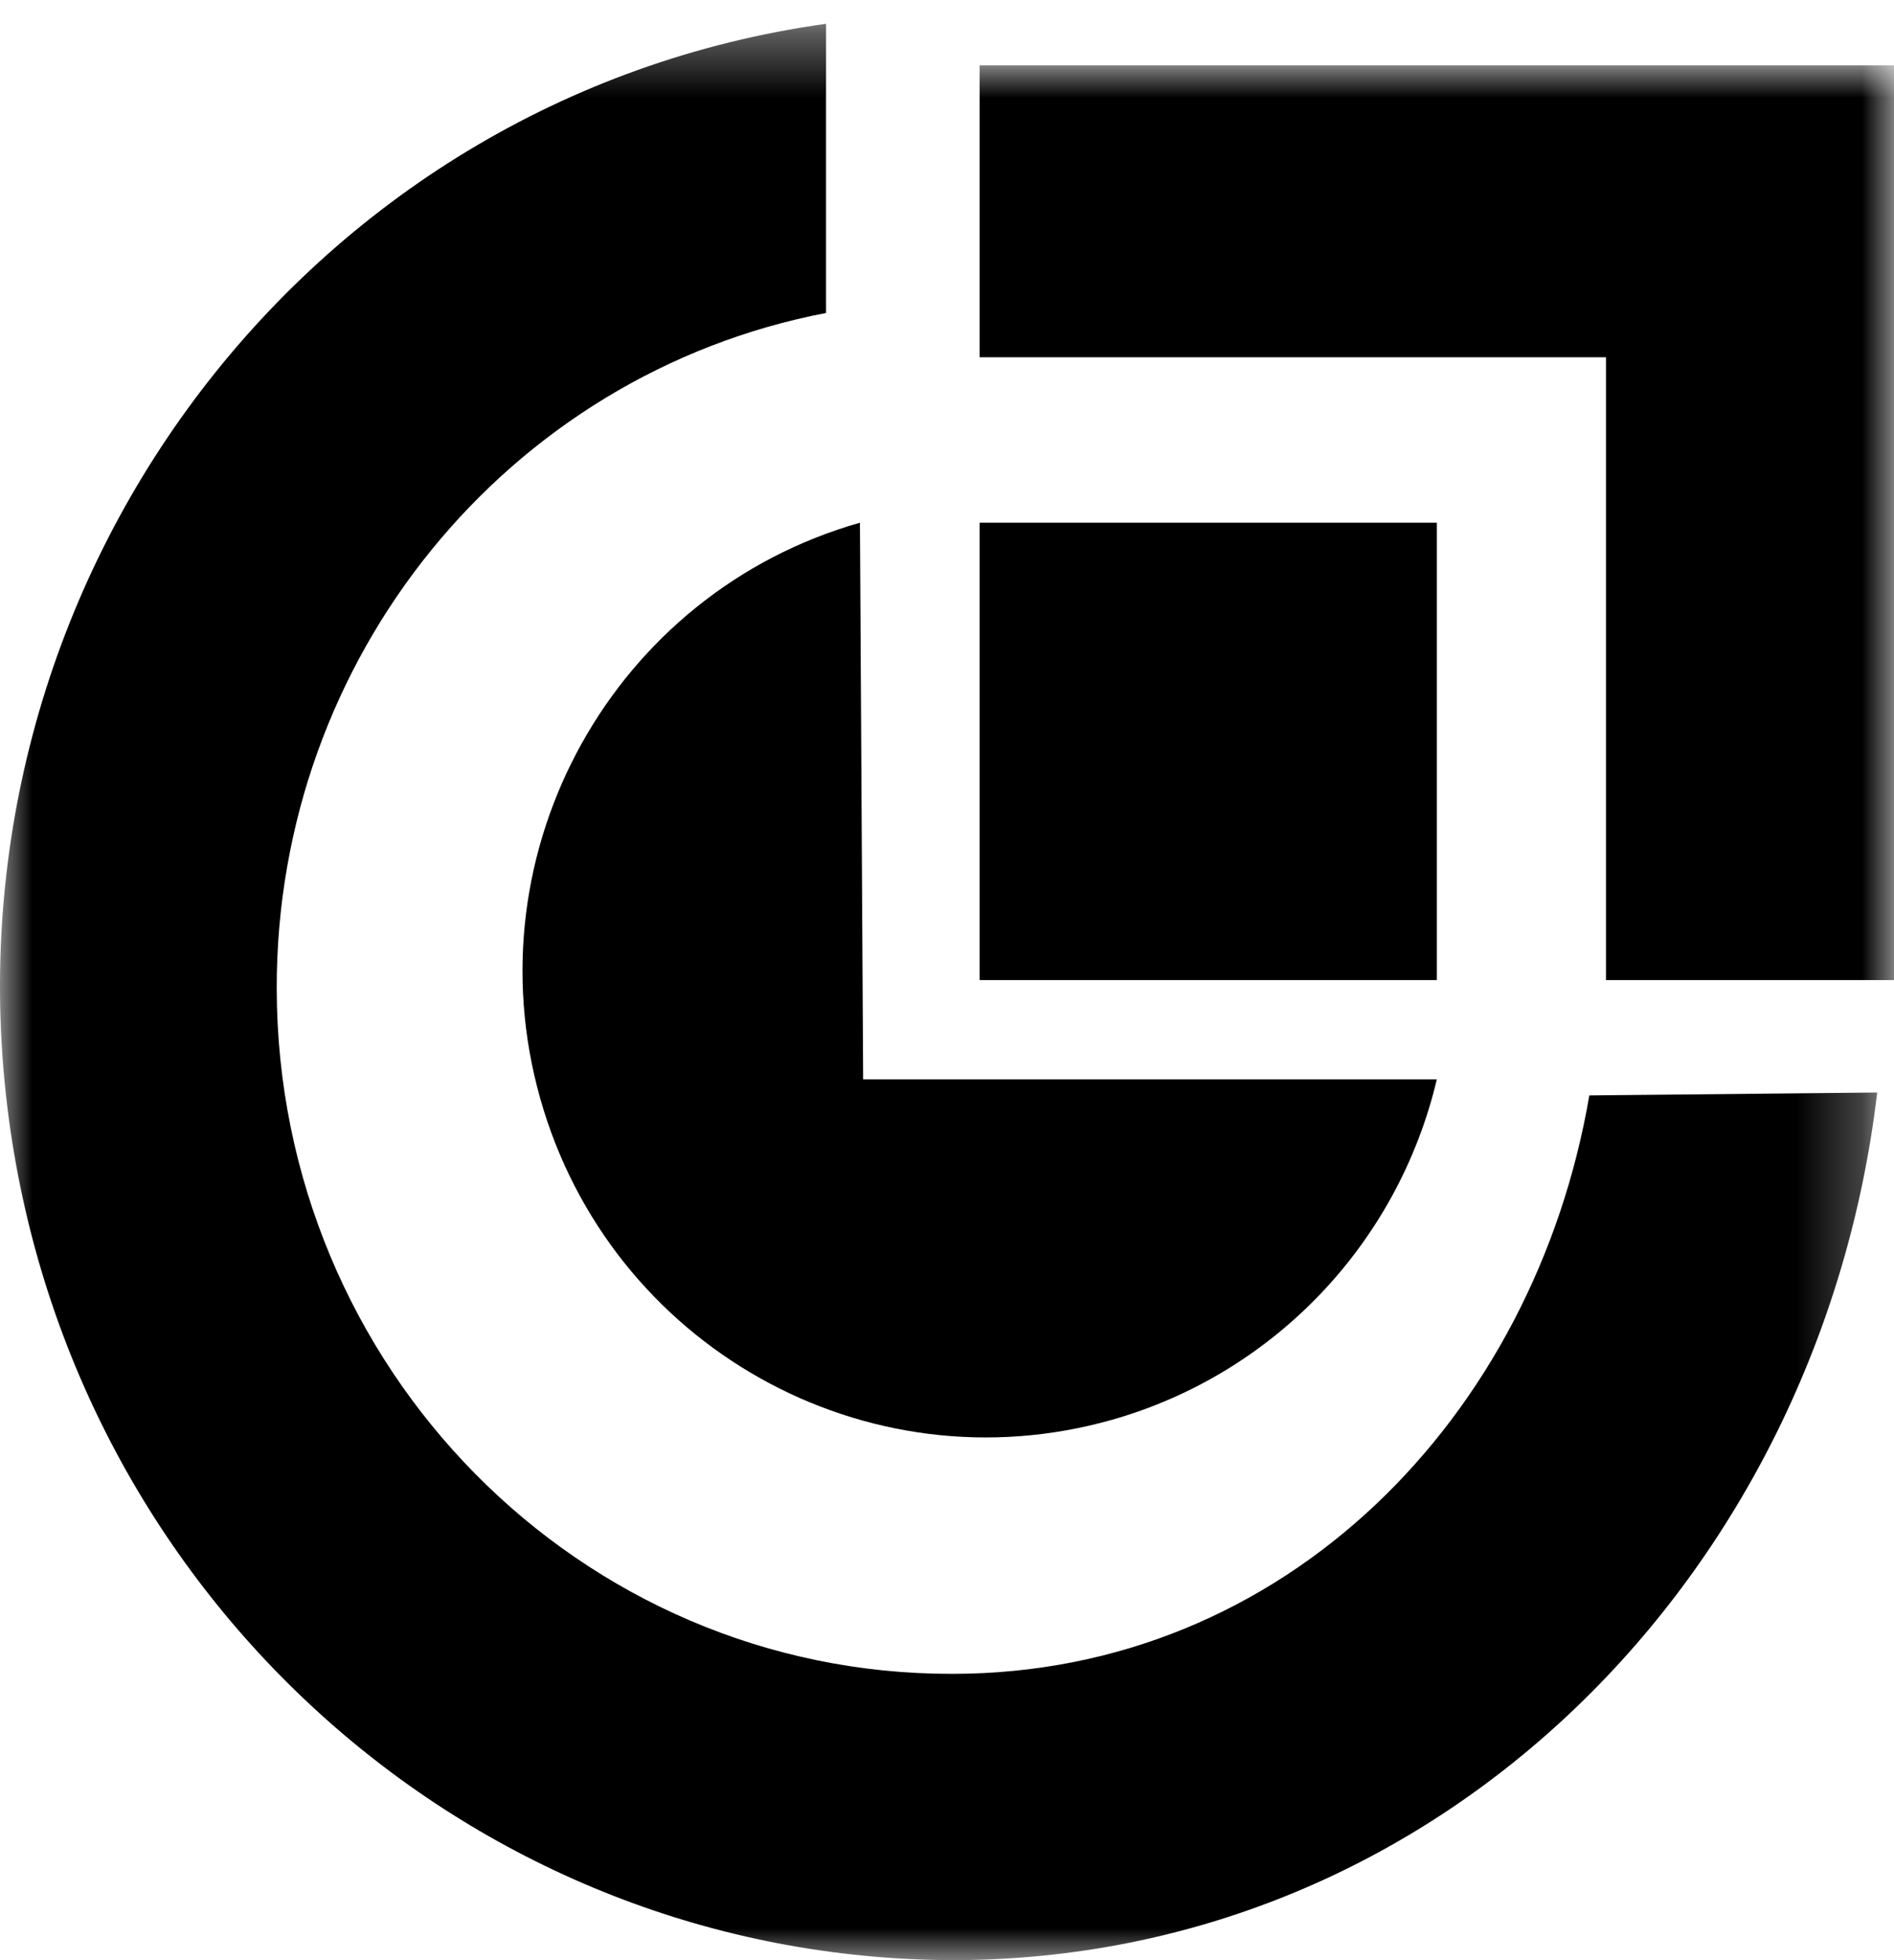
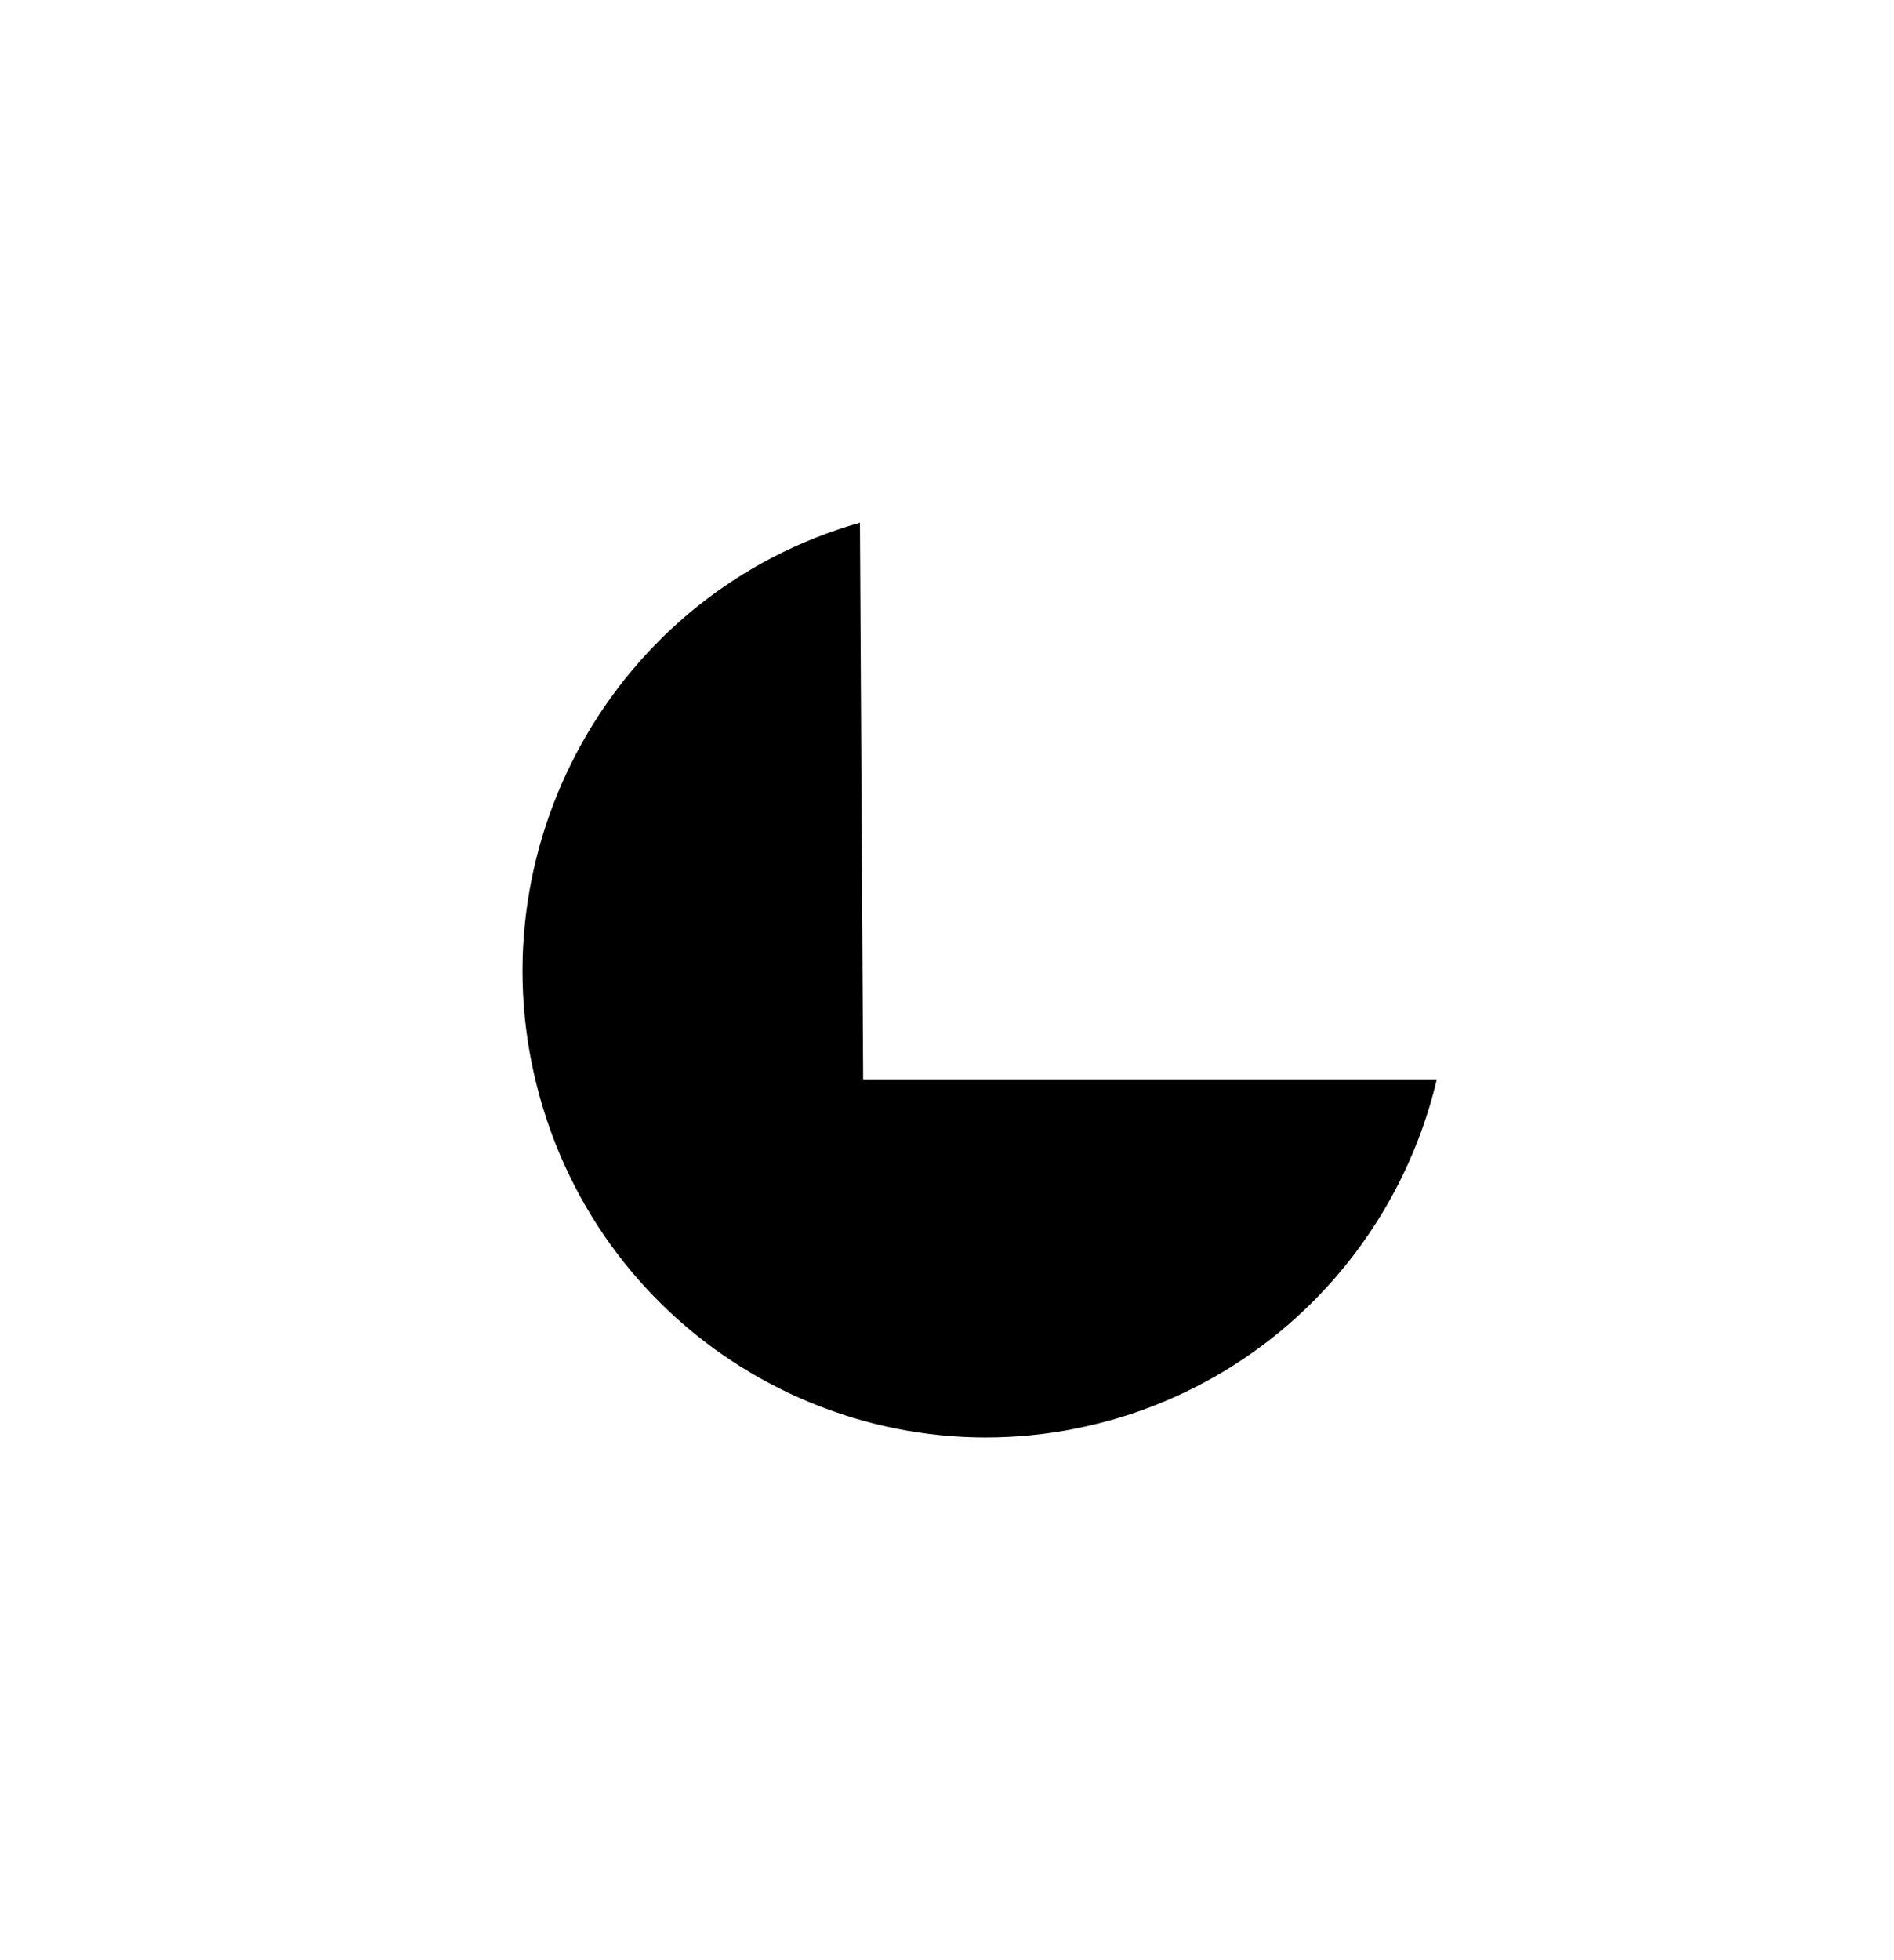
<svg xmlns="http://www.w3.org/2000/svg" xmlns:xlink="http://www.w3.org/1999/xlink" width="29px" height="30px" viewBox="0 0 29 30" version="1.1">
  <title>DAA6F197-4725-4B52-8A8B-B0C256E6752F</title>
  <desc>Created with sketchtool.</desc>
  <defs>
-     <polygon id="path-1" points="0 0.364 28.742 0.364 28.742 30 0 30" />
-     <polygon id="path-3" points="6 35 35 35 35 6 6 6" />
-   </defs>
+     </defs>
  <g id="01_webshop_desktop" stroke="none" stroke-width="1" fill="none" fill-rule="evenodd">
    <g id="Checkout_Zahlung" transform="translate(-288, -880)">
      <g id="icons/40/ic_creditcard-copy-2" transform="translate(282, 875)">
        <g id="Group-3" transform="translate(6, 5)">
          <mask id="mask-2" fill="white">
            <use xlink:href="#path-1" />
          </mask>
          <g id="Clip-2" />
          <path d="M24.335,16.765 C23.494,21.683 19.68,25.618 14.581,25.618 C8.879,25.629 4.248,20.935 4.237,15.134 C4.227,10.075 7.762,5.728 12.648,4.79 L12.648,0.364 C4.642,1.479 -0.959,8.987 0.137,17.133 C1.126,24.485 7.287,29.974 14.581,30 C22.058,30 27.868,24.098 28.743,16.721 L24.335,16.765 Z" id="Fill-1" fill="#000000" mask="url(#mask-2)" />
        </g>
-         <path d="M19.216,21.52 L19.167,13 C15.396,14.072 13.203,18.015 14.27,21.806 C15.336,25.597 19.257,27.801 23.029,26.729 C25.502,26.026 27.404,24.033 28,21.52 L19.216,21.52 Z" id="Fill-4" fill="#000000" />
+         <path d="M19.216,21.52 L19.167,13 C15.396,14.072 13.203,18.015 14.27,21.806 C15.336,25.597 19.257,27.801 23.029,26.729 C25.502,26.026 27.404,24.033 28,21.52 L19.216,21.52 " id="Fill-4" fill="#000000" />
        <mask id="mask-4" fill="white">
          <use xlink:href="#path-3" />
        </mask>
        <g id="Clip-7" />
-         <polygon id="Fill-6" fill="#000000" mask="url(#mask-4)" points="21 20 28 20 28 13 21 13" />
-         <polygon id="Fill-8" fill="#000000" mask="url(#mask-4)" points="21 6 21 10.468 30.59 10.468 30.59 20 35 20 35 10.468 35 8.126 35 6" />
      </g>
    </g>
  </g>
</svg>